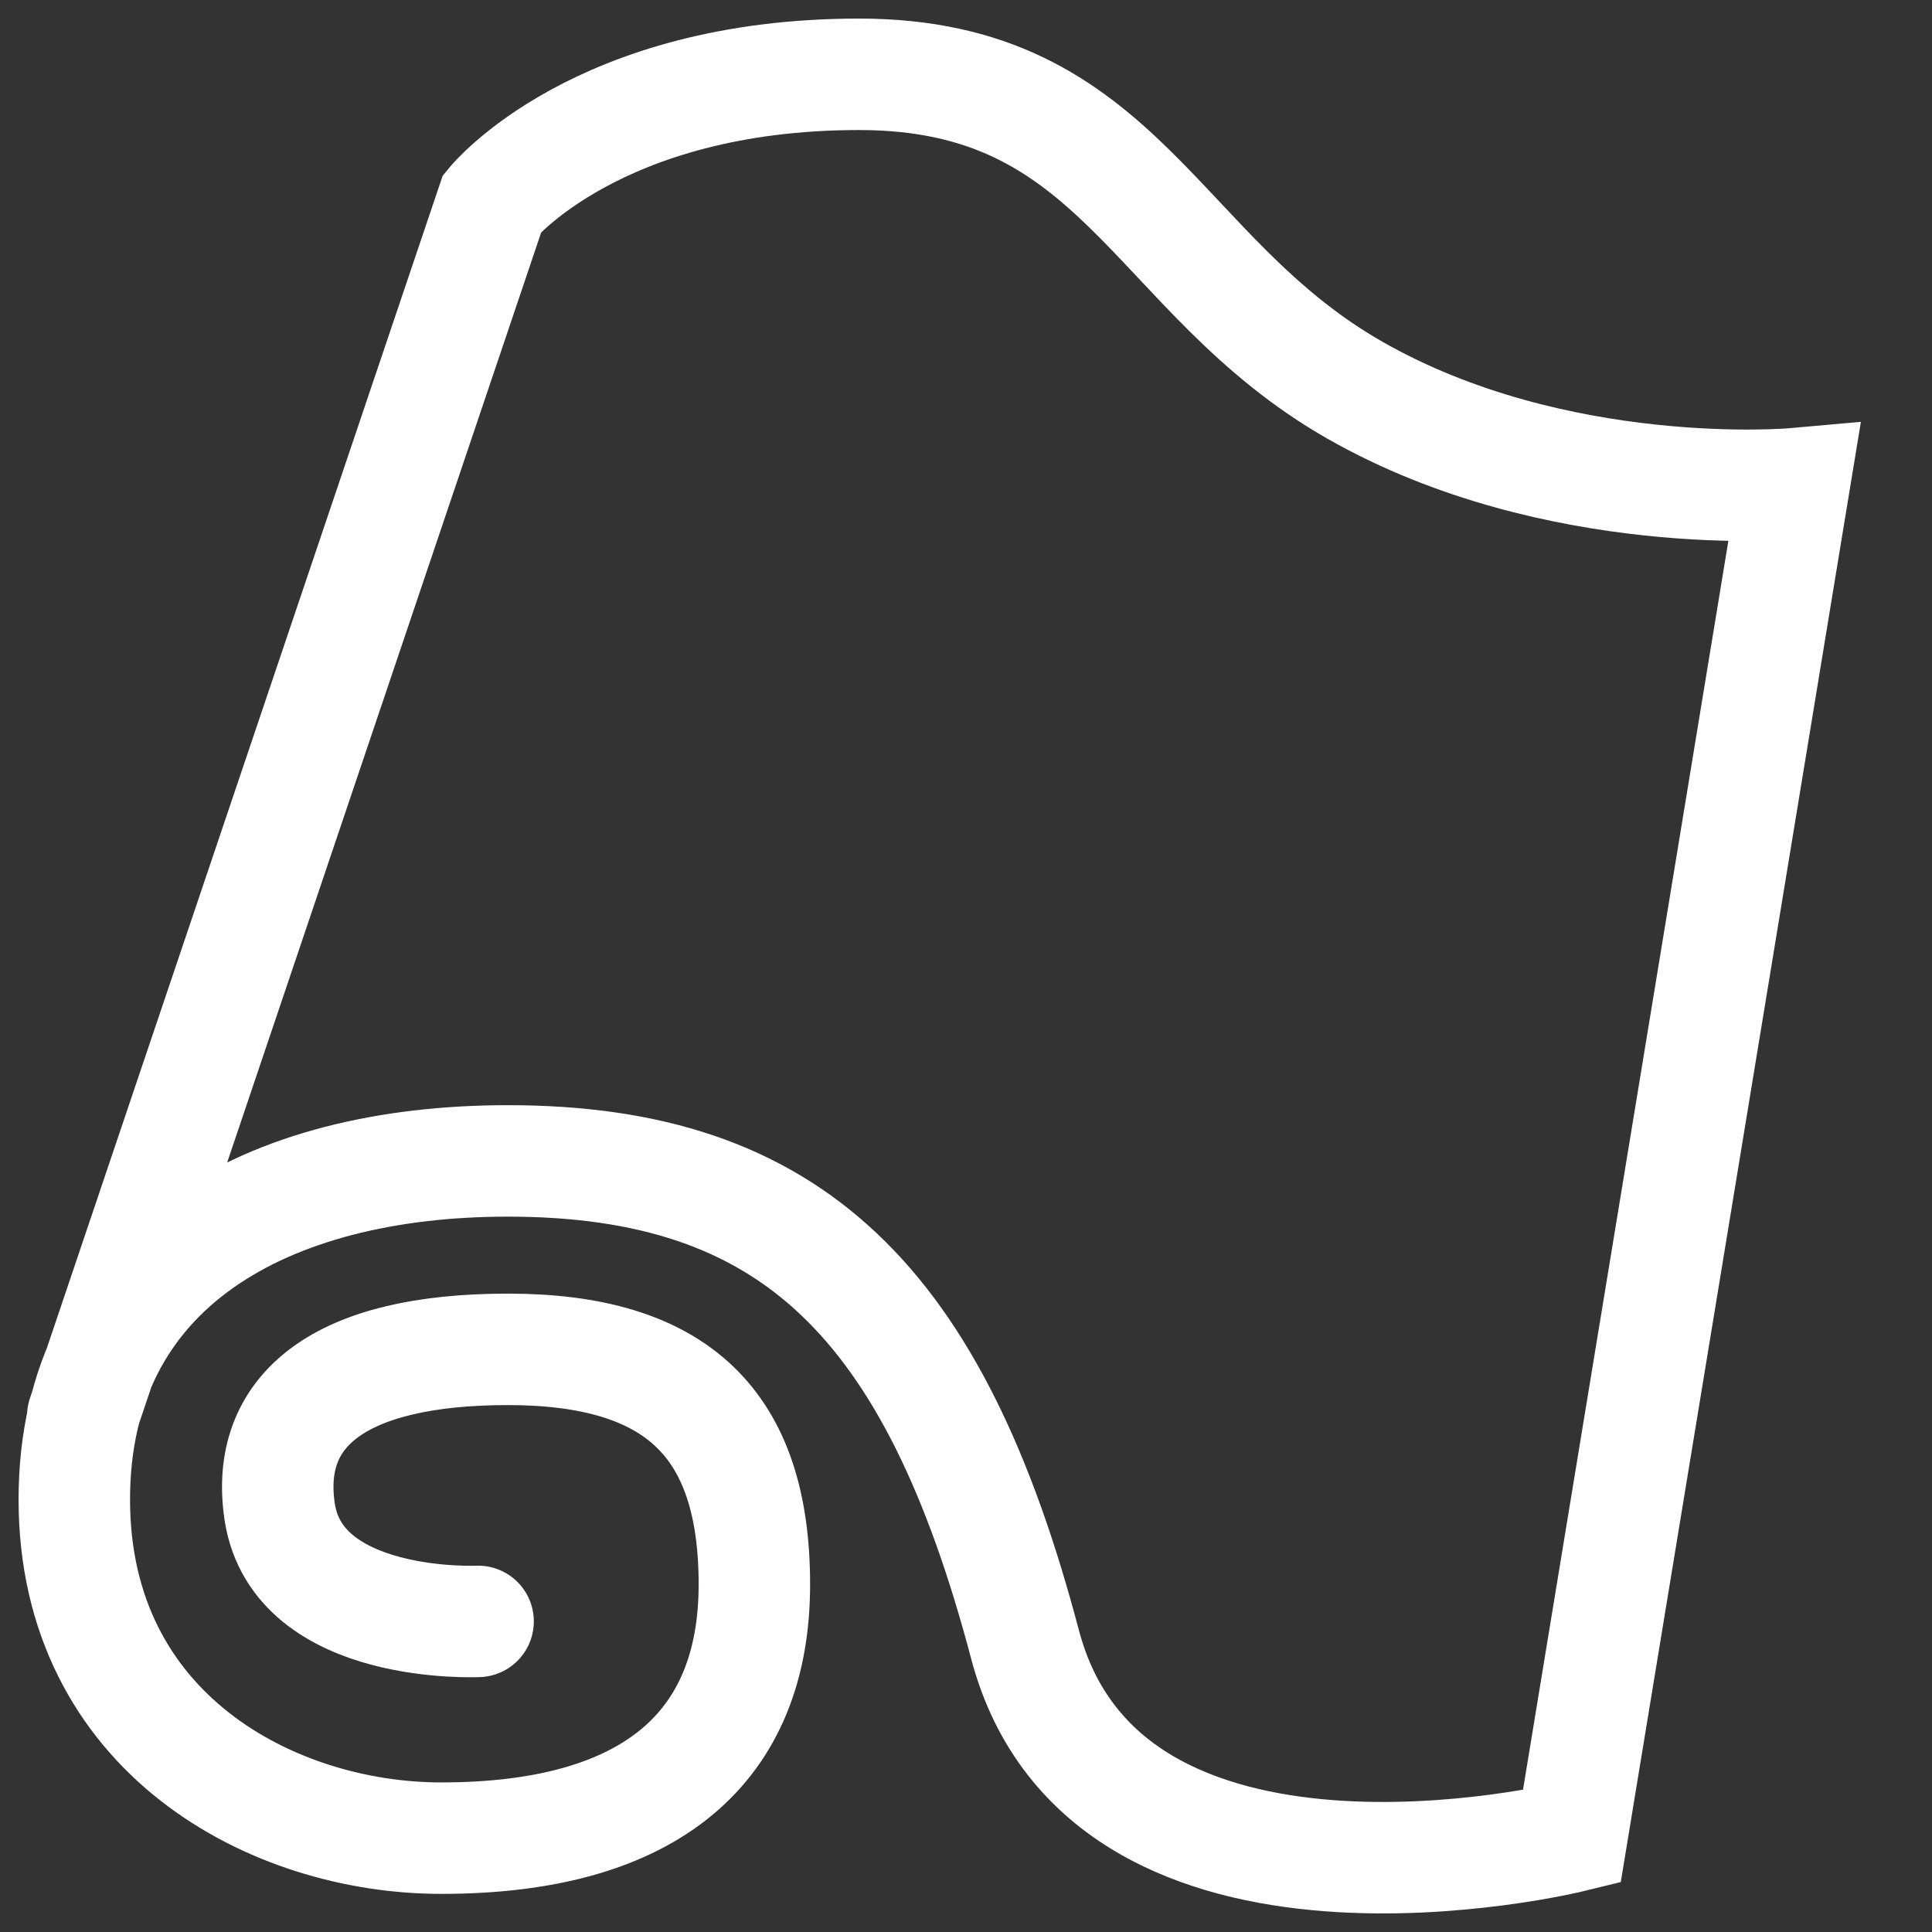
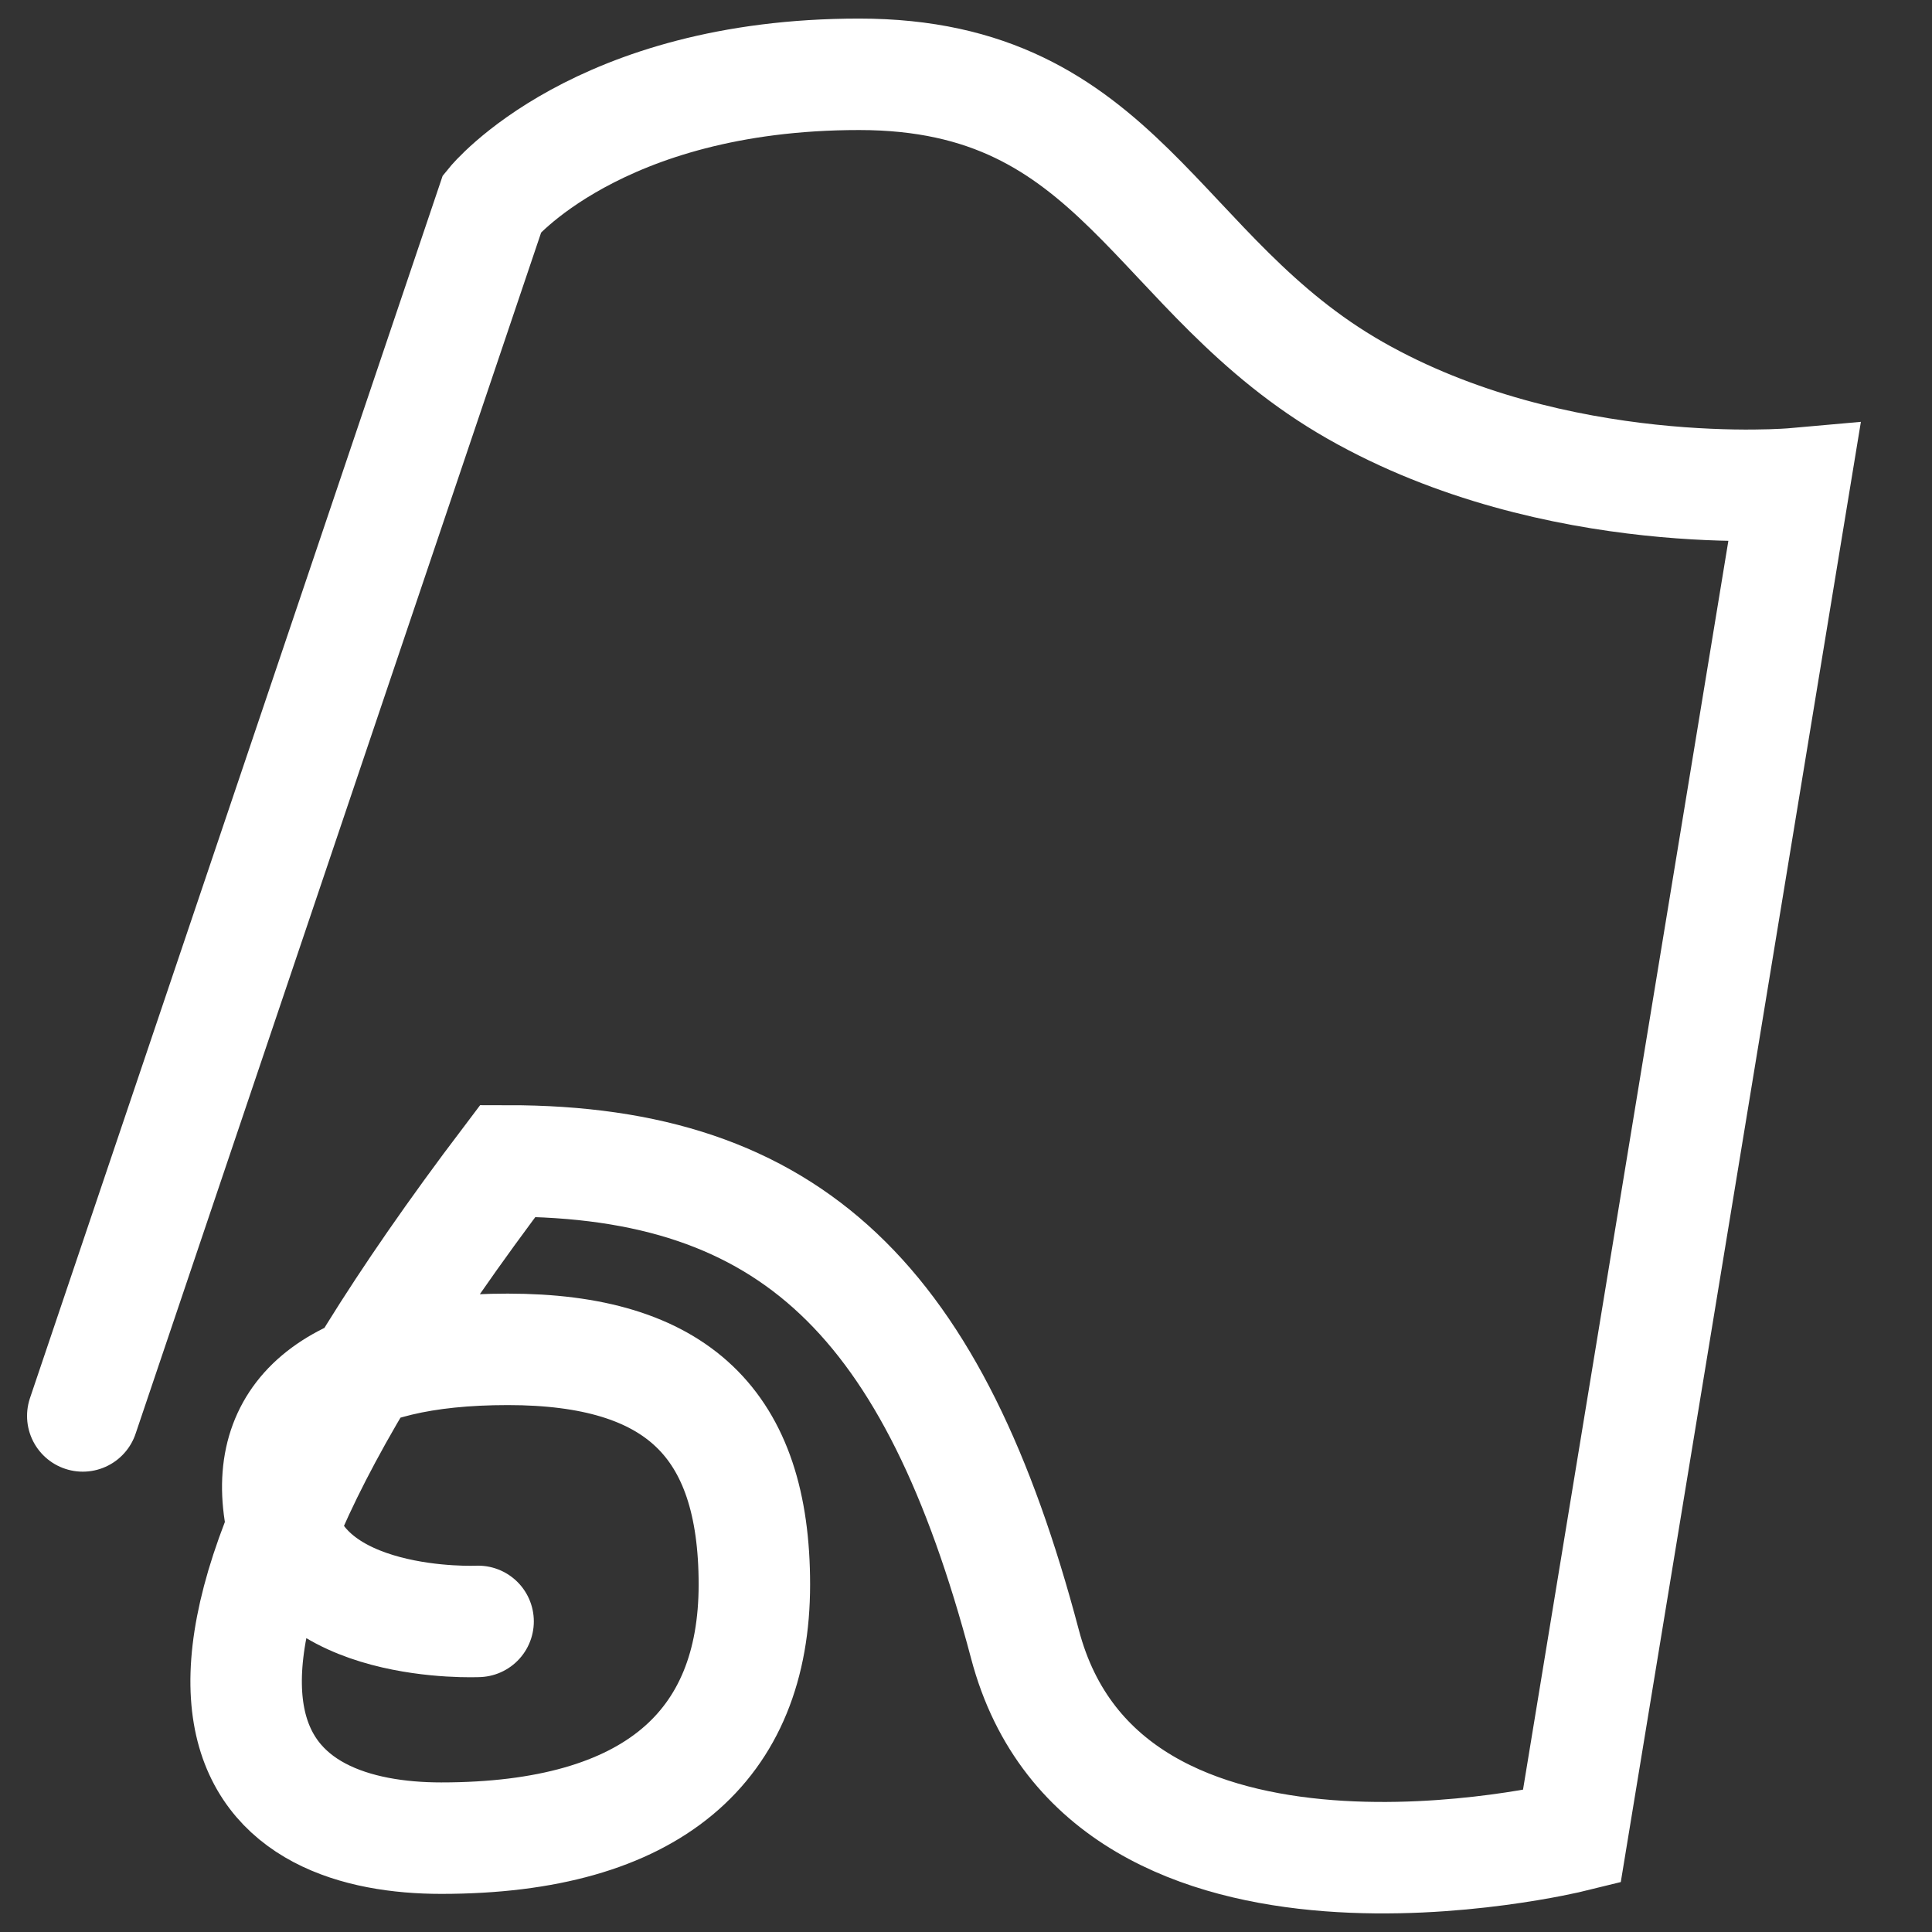
<svg xmlns="http://www.w3.org/2000/svg" width="26" height="26" viewBox="0 0 26 26" fill="none">
  <rect x="0" y="0" width="26" height="26" fill="#333333" stroke="none" />
-   <path d="M1.114 19.055L6.624 2.735C6.624 2.735 8.035 1 11.562 1C15.09 1 15.528 3.707 18.235 5.252C20.943 6.796 24.146 6.51 24.146 6.51L21.152 24.718C21.152 24.718 14.88 26.262 13.793 22.125C12.573 17.511 10.647 15.623 6.834 15.623C3.593 15.623 1 17.034 1 20.18C1 23.326 3.669 24.737 5.938 24.737C8.779 24.737 10.152 23.498 10.152 21.324C10.152 19.151 9.103 18.159 6.834 18.159C4.565 18.159 3.555 18.979 3.765 20.352C4.012 21.934 6.434 21.82 6.434 21.82" stroke="#FFFFFF" stroke-width="1.5" stroke-miterlimit="10" stroke-linecap="round" />
+   <path d="M1.114 19.055L6.624 2.735C6.624 2.735 8.035 1 11.562 1C15.09 1 15.528 3.707 18.235 5.252C20.943 6.796 24.146 6.51 24.146 6.51L21.152 24.718C21.152 24.718 14.88 26.262 13.793 22.125C12.573 17.511 10.647 15.623 6.834 15.623C1 23.326 3.669 24.737 5.938 24.737C8.779 24.737 10.152 23.498 10.152 21.324C10.152 19.151 9.103 18.159 6.834 18.159C4.565 18.159 3.555 18.979 3.765 20.352C4.012 21.934 6.434 21.82 6.434 21.82" stroke="#FFFFFF" stroke-width="1.5" stroke-miterlimit="10" stroke-linecap="round" />
</svg>